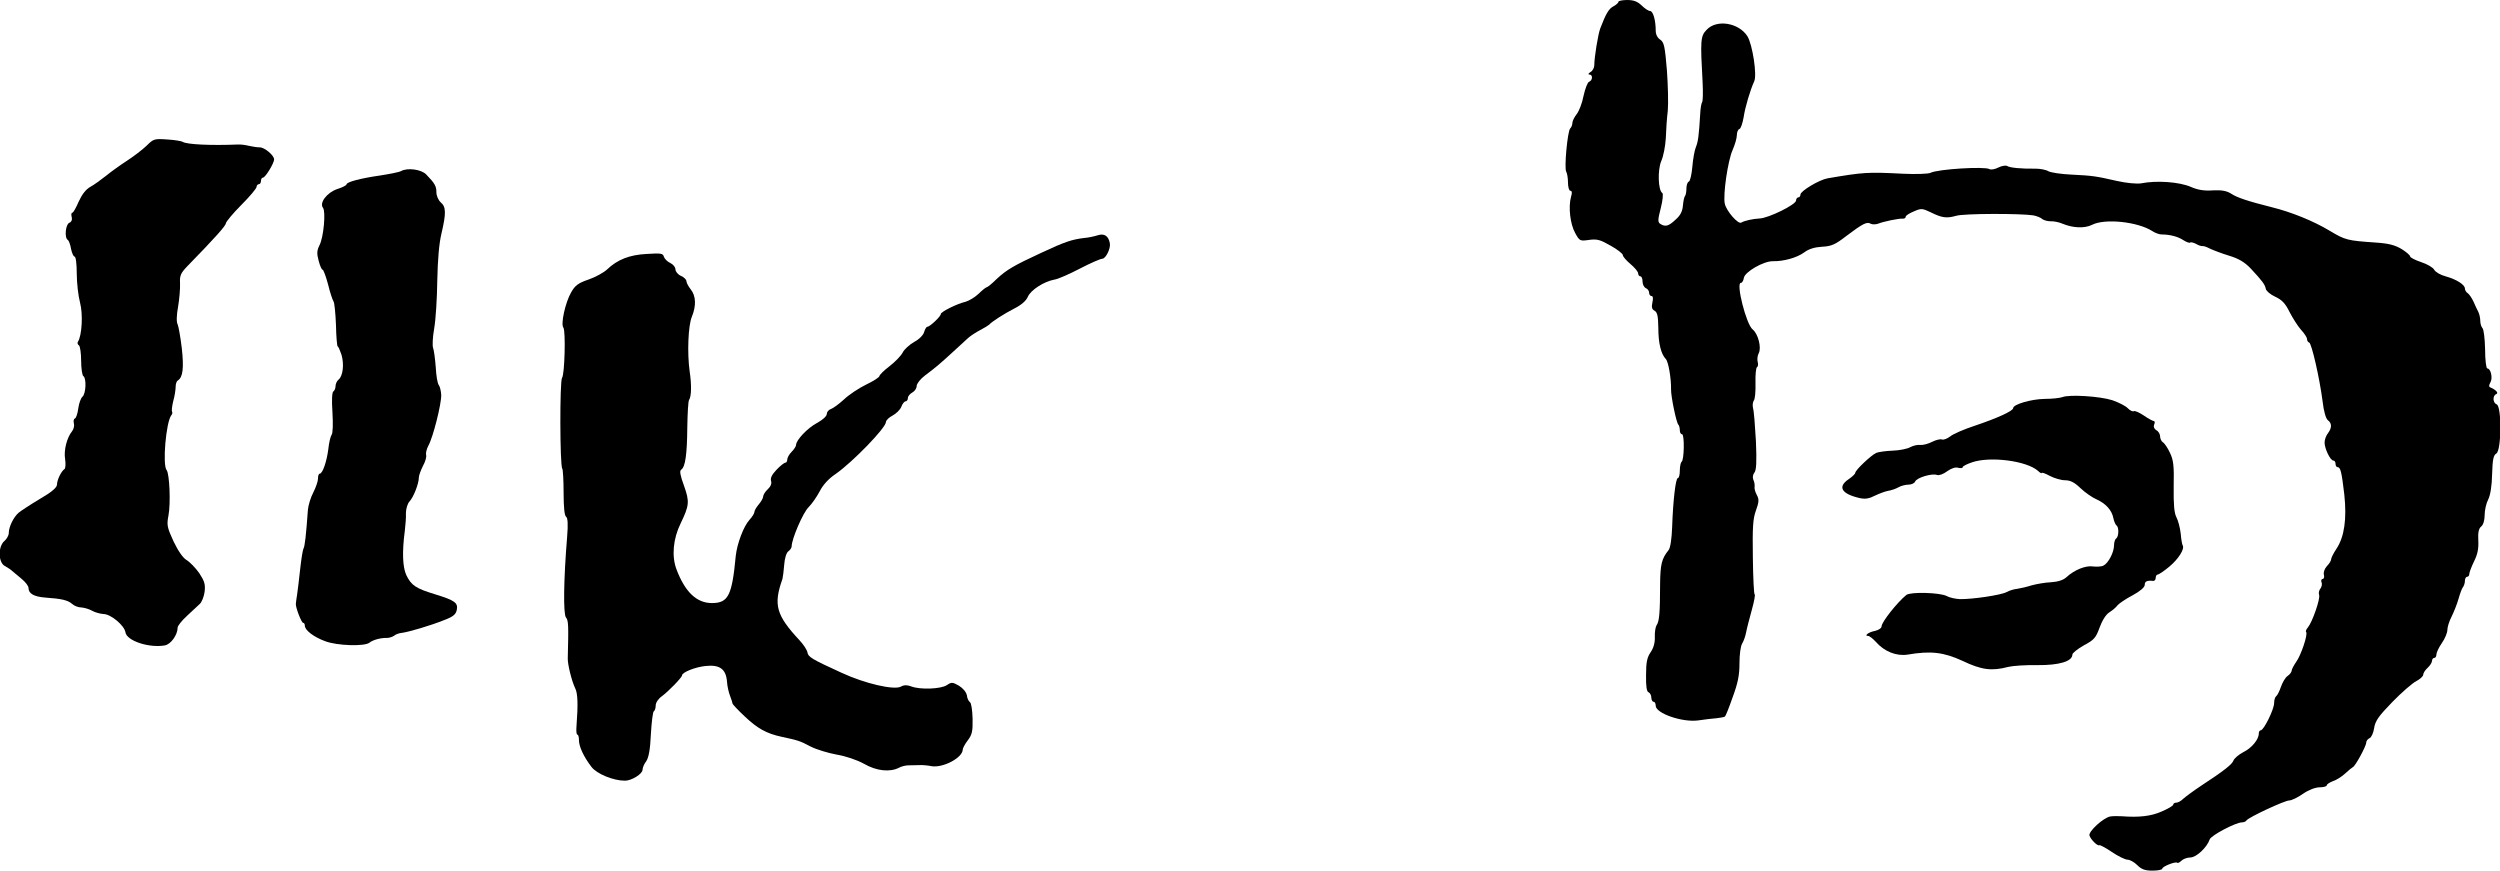
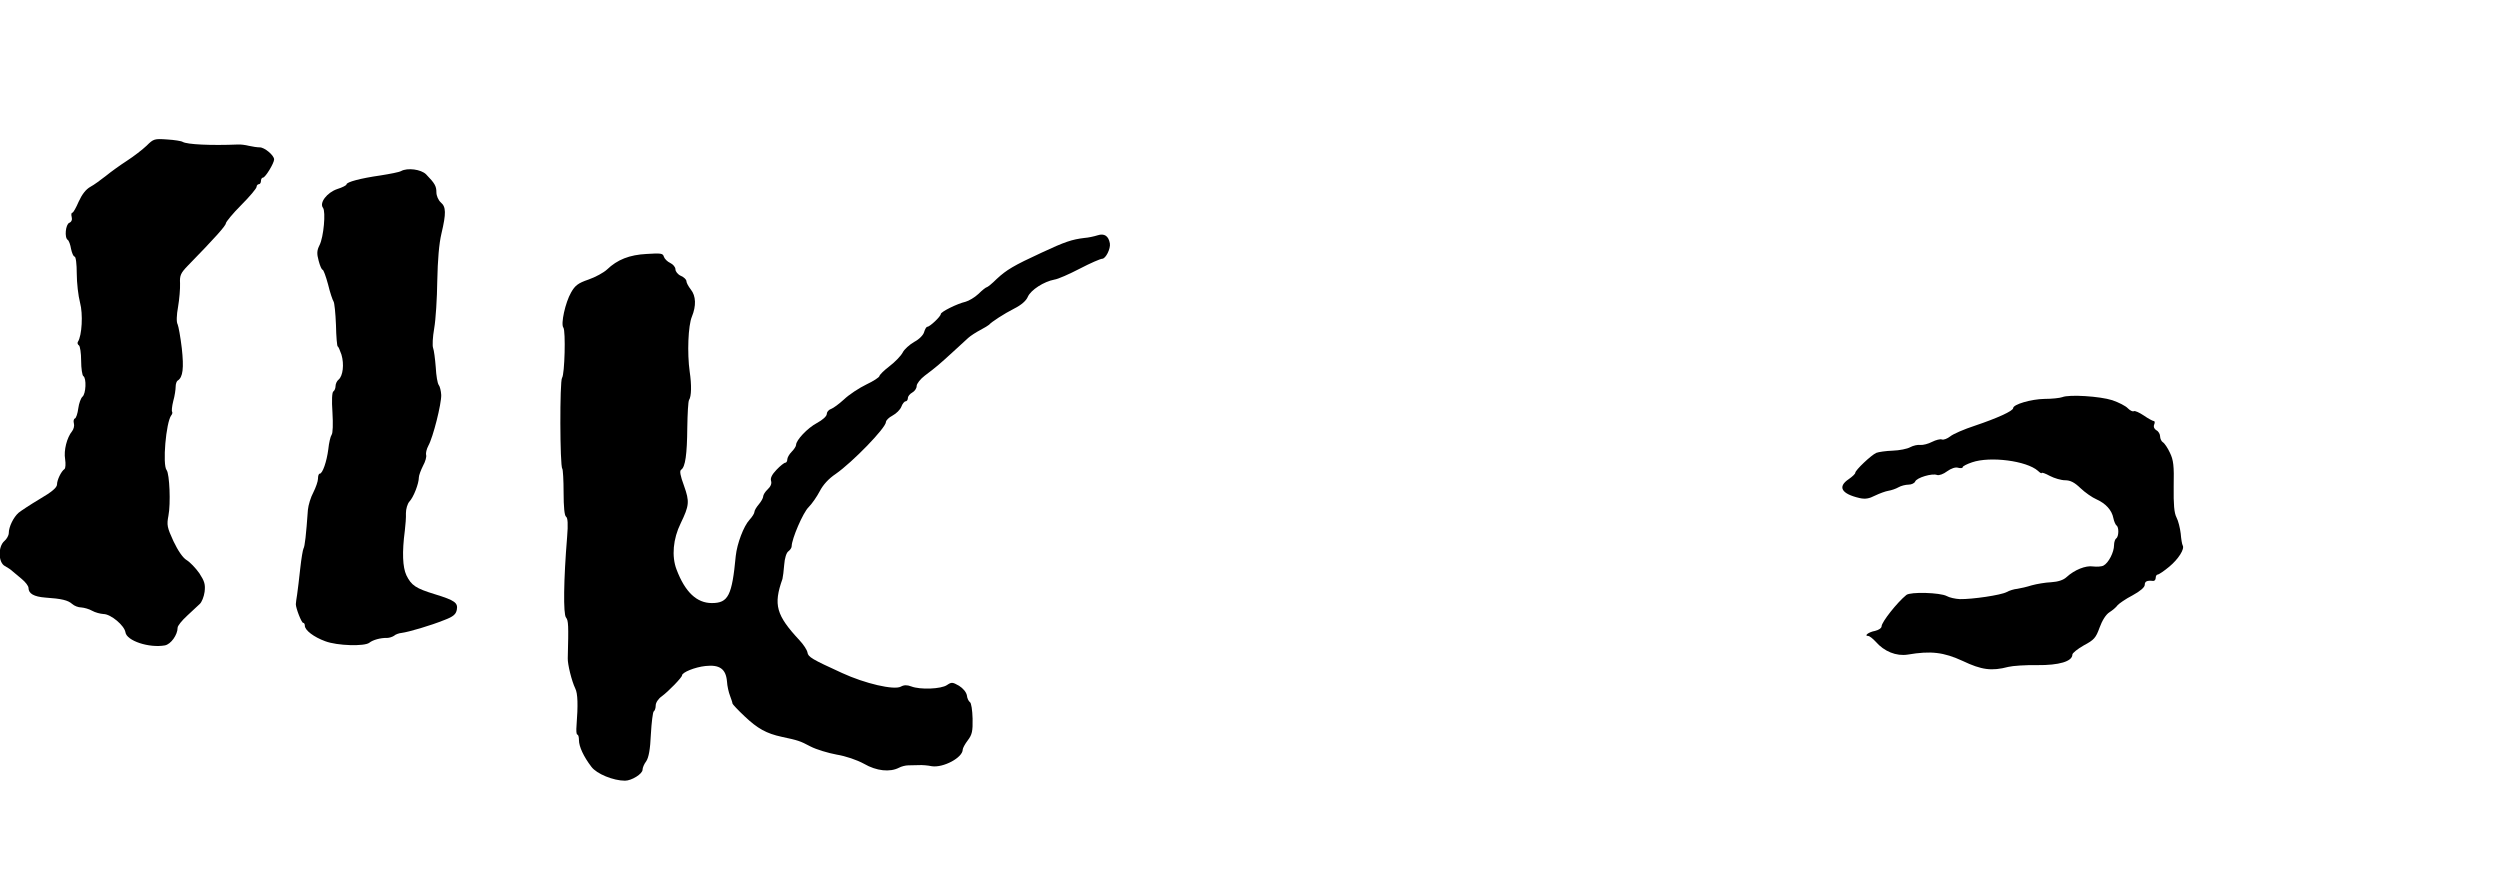
<svg xmlns="http://www.w3.org/2000/svg" version="1.0" width="1140pt" height="397pt" viewBox="0 0 1140 397" preserveAspectRatio="xMidYMid meet">
  <g transform="translate(0,397) scale(0.1,-0.1)" fill="#000000" stroke="none">
-     <path d="M7380 3962 c0 -5 -10 -14 -23 -21 -21 -11 -34 -33 -60 -101 -10 -27 -27 -131 -27 -167 0 -12 -8 -27 -18 -32 -9 -6 -12 -11 -4 -11 16 0 15 -27 -2 -33 -7 -3 -18 -32 -25 -64 -6 -32 -20 -69 -31 -83 -11 -14 -20 -32 -20 -41 0 -8 -4 -19 -10 -25 -12 -12 -28 -181 -18 -197 4 -6 8 -29 8 -49 0 -21 5 -38 11 -38 7 0 9 -9 3 -27 -13 -47 -4 -125 19 -166 20 -36 22 -37 63 -31 37 5 51 1 98 -26 31 -17 56 -37 56 -43 0 -7 16 -25 35 -41 19 -16 35 -35 35 -43 0 -7 5 -13 10 -13 6 0 10 -11 10 -24 0 -13 7 -26 15 -30 8 -3 15 -12 15 -21 0 -8 5 -15 11 -15 7 0 8 -11 4 -29 -5 -22 -2 -32 10 -38 13 -8 16 -25 17 -79 0 -69 12 -118 34 -141 12 -12 25 -90 24 -138 -1 -31 24 -152 33 -161 4 -4 7 -16 7 -26 0 -10 4 -18 10 -18 12 0 10 -119 -2 -126 -4 -3 -8 -21 -8 -40 0 -19 -4 -34 -9 -34 -10 0 -22 -103 -26 -223 -2 -55 -8 -94 -16 -105 -32 -40 -38 -64 -39 -159 0 -129 -4 -168 -16 -184 -5 -8 -9 -32 -8 -54 1 -26 -6 -50 -19 -69 -16 -23 -21 -45 -21 -104 -1 -52 3 -77 12 -79 6 -3 12 -13 12 -24 0 -10 5 -19 10 -19 6 0 10 -8 10 -18 0 -35 122 -77 194 -67 28 4 66 9 84 10 18 2 35 5 38 8 3 2 19 42 35 88 24 65 31 100 31 154 0 40 5 78 12 90 7 11 15 34 18 50 3 17 15 63 26 103 11 39 17 72 13 72 -3 0 -7 75 -8 168 -2 136 0 176 14 214 14 39 15 51 4 71 -7 13 -12 30 -10 38 1 8 -1 22 -6 32 -4 10 -2 23 5 32 9 11 11 48 7 143 -4 70 -9 137 -13 150 -3 12 -2 28 3 35 6 6 9 43 8 80 -1 37 2 70 7 73 5 3 6 14 3 24 -3 11 -1 29 5 40 13 25 -3 88 -28 108 -29 22 -77 212 -54 212 6 0 12 10 14 23 4 27 90 77 133 76 49 -1 109 16 142 40 21 16 48 24 82 26 42 2 60 10 109 48 77 58 95 67 112 57 7 -4 23 -4 34 0 25 10 96 25 114 23 6 0 12 3 12 9 0 5 17 16 37 24 34 15 39 14 77 -4 52 -26 73 -28 116 -16 34 11 296 11 352 2 15 -3 34 -10 41 -17 8 -6 25 -10 38 -10 13 1 38 -4 54 -11 48 -20 101 -22 135 -5 58 30 209 14 275 -29 12 -8 31 -15 41 -15 39 0 76 -10 100 -26 14 -9 28 -14 31 -11 3 3 15 0 27 -6 11 -7 25 -11 29 -10 5 1 20 -4 35 -12 15 -7 54 -22 87 -32 43 -13 70 -29 97 -57 55 -59 66 -74 70 -94 2 -10 21 -26 43 -36 30 -14 46 -30 65 -69 14 -27 37 -64 52 -81 16 -17 28 -36 28 -43 0 -7 4 -14 10 -16 11 -4 47 -160 61 -268 5 -45 15 -79 24 -86 19 -14 19 -35 0 -60 -8 -10 -15 -29 -15 -42 0 -27 26 -82 40 -82 6 0 10 -7 10 -15 0 -8 4 -15 9 -15 14 0 19 -23 31 -125 12 -111 0 -193 -35 -246 -14 -21 -25 -43 -25 -49 0 -6 -8 -20 -19 -31 -11 -12 -17 -29 -14 -40 3 -10 0 -19 -6 -19 -5 0 -8 -7 -5 -15 4 -8 1 -21 -5 -29 -6 -7 -9 -20 -6 -28 7 -17 -31 -125 -51 -149 -8 -9 -11 -18 -8 -21 9 -9 -23 -106 -46 -137 -11 -16 -20 -34 -20 -39 0 -6 -8 -17 -18 -24 -11 -7 -24 -30 -31 -50 -7 -21 -17 -40 -22 -43 -5 -4 -9 -17 -9 -31 0 -28 -47 -124 -61 -124 -5 0 -9 -7 -9 -15 0 -27 -32 -66 -71 -85 -21 -11 -40 -28 -44 -37 -6 -18 -41 -46 -151 -118 -33 -22 -68 -48 -78 -57 -10 -10 -24 -18 -32 -18 -8 0 -14 -4 -14 -9 0 -5 -24 -19 -52 -31 -49 -22 -104 -28 -183 -22 -16 1 -40 1 -52 -1 -31 -5 -101 -69 -95 -87 6 -19 38 -50 45 -44 2 2 28 -11 57 -31 28 -19 61 -35 71 -35 11 0 31 -11 45 -25 19 -19 35 -25 69 -25 25 0 45 4 45 9 0 10 61 34 68 27 2 -3 11 1 19 9 8 8 26 15 41 15 27 0 76 46 88 82 5 18 119 78 147 78 9 0 18 4 21 9 9 14 174 91 195 91 10 0 38 13 62 30 26 18 57 30 77 30 17 0 32 4 32 9 0 5 13 13 28 19 16 5 41 21 56 35 15 14 31 27 35 29 11 4 61 96 61 112 0 8 7 16 15 20 8 3 18 24 21 46 5 33 21 55 83 119 42 43 91 86 109 95 17 9 32 22 32 30 0 7 9 21 20 31 11 10 20 24 20 32 0 7 5 13 10 13 6 0 10 7 10 16 0 8 11 32 25 52 14 20 25 47 25 60 0 12 8 39 19 60 10 20 25 57 32 82 7 25 16 49 21 54 4 6 8 18 8 28 0 10 5 18 10 18 6 0 10 6 10 13 0 7 10 33 22 58 16 32 21 58 19 95 -2 36 2 54 13 63 10 8 16 29 16 53 0 21 7 53 16 70 10 20 17 62 18 116 2 67 6 86 19 94 24 13 25 215 2 224 -18 7 -20 40 -2 47 12 5 -2 20 -28 31 -6 2 -6 10 1 22 12 20 2 64 -14 64 -5 0 -10 39 -10 87 -1 47 -6 91 -12 97 -5 5 -10 20 -10 33 0 13 -4 31 -9 41 -5 9 -15 31 -22 47 -8 17 -20 34 -26 38 -7 4 -13 14 -13 21 0 18 -38 42 -88 56 -23 6 -46 19 -52 30 -5 10 -32 26 -60 35 -27 9 -50 21 -50 26 0 5 -17 20 -38 33 -30 18 -58 26 -118 30 -131 9 -139 11 -211 54 -73 44 -174 85 -263 107 -111 28 -159 44 -186 62 -21 13 -43 17 -83 15 -39 -3 -70 2 -101 16 -54 23 -156 30 -227 16 -18 -3 -66 1 -110 11 -97 22 -109 24 -209 29 -45 2 -91 9 -103 15 -11 7 -38 12 -59 12 -65 -1 -117 4 -129 12 -7 4 -25 1 -41 -7 -15 -8 -34 -11 -40 -7 -22 13 -236 0 -269 -17 -10 -5 -67 -7 -128 -4 -159 8 -176 7 -341 -21 -39 -7 -124 -58 -124 -74 0 -7 -4 -13 -10 -13 -5 0 -10 -7 -10 -14 0 -19 -125 -80 -165 -82 -33 -2 -70 -10 -85 -19 -14 -9 -68 53 -75 86 -9 40 14 198 36 246 10 23 19 53 19 67 0 13 5 26 12 28 6 2 14 26 19 54 6 43 30 124 48 163 14 29 -8 169 -31 206 -40 62 -141 78 -186 29 -28 -29 -29 -46 -18 -244 2 -41 1 -79 -2 -85 -4 -5 -8 -29 -9 -52 -6 -102 -10 -130 -20 -154 -6 -14 -13 -54 -16 -89 -3 -35 -10 -66 -16 -68 -6 -2 -11 -16 -11 -31 0 -15 -3 -31 -6 -34 -4 -4 -8 -23 -10 -44 -2 -27 -12 -46 -34 -65 -32 -30 -46 -33 -69 -19 -12 8 -12 18 2 72 9 35 12 66 7 69 -19 12 -22 104 -5 145 10 22 19 69 21 105 1 36 5 92 9 125 3 33 1 116 -4 185 -9 109 -13 127 -30 139 -13 8 -21 24 -21 41 0 48 -12 90 -26 90 -7 0 -24 11 -38 25 -19 18 -36 25 -66 25 -22 0 -40 -4 -40 -8z" />
    <path d="M669 3306 c-19 -18 -59 -49 -90 -69 -31 -20 -74 -51 -96 -69 -23 -18 -54 -41 -71 -50 -20 -11 -38 -34 -53 -67 -12 -28 -25 -51 -29 -51 -5 0 -6 -9 -3 -20 3 -12 -1 -22 -11 -26 -17 -7 -23 -68 -7 -78 5 -3 12 -22 15 -41 4 -19 11 -35 16 -35 6 0 10 -35 10 -77 0 -43 7 -103 15 -133 14 -52 9 -150 -10 -179 -3 -5 -1 -12 5 -16 5 -3 10 -35 10 -70 0 -35 5 -67 10 -70 15 -9 12 -81 -4 -94 -7 -6 -16 -30 -19 -53 -3 -24 -10 -44 -15 -46 -6 -2 -8 -12 -5 -23 3 -10 -1 -26 -8 -35 -24 -29 -39 -88 -32 -128 3 -21 2 -41 -3 -45 -15 -10 -34 -50 -34 -70 0 -14 -23 -34 -78 -66 -42 -25 -86 -54 -97 -63 -23 -20 -45 -64 -45 -93 0 -10 -9 -27 -20 -36 -30 -26 -28 -98 2 -114 13 -7 28 -17 34 -23 7 -6 26 -22 43 -36 17 -14 31 -32 31 -41 0 -26 25 -40 77 -44 74 -5 103 -12 122 -29 10 -9 28 -16 42 -16 13 -1 35 -7 49 -15 14 -8 37 -14 52 -15 33 0 95 -52 100 -83 5 -39 108 -73 180 -60 27 5 58 48 58 81 0 8 19 32 43 54 23 21 49 46 58 54 9 8 19 33 22 55 4 34 0 48 -24 85 -17 24 -43 51 -58 60 -17 10 -39 42 -60 86 -29 63 -31 74 -23 116 11 56 5 191 -8 208 -20 23 -3 219 21 250 5 6 6 13 4 16 -3 3 -1 25 5 49 7 24 11 54 11 66 0 12 4 25 10 28 23 15 28 56 18 147 -6 51 -15 100 -19 109 -6 10 -5 42 2 80 6 35 10 83 9 107 -2 36 3 47 36 81 124 127 173 182 173 193 1 7 32 45 70 83 39 39 70 76 70 83 0 6 5 12 10 12 6 0 10 7 10 15 0 8 4 15 9 15 11 0 51 66 51 83 0 19 -45 56 -66 55 -10 0 -32 3 -49 7 -16 4 -39 7 -50 6 -123 -5 -232 0 -252 12 -6 4 -38 9 -71 11 -57 4 -62 3 -93 -28z" />
    <path d="M1829 3190 c-8 -5 -50 -13 -94 -20 -91 -13 -155 -30 -155 -41 0 -4 -19 -14 -42 -21 -47 -16 -83 -63 -65 -86 13 -17 3 -133 -16 -170 -12 -24 -13 -38 -4 -71 6 -23 14 -41 18 -41 4 0 15 -30 25 -67 9 -38 21 -72 25 -78 4 -5 9 -54 11 -107 1 -54 5 -98 8 -98 3 0 10 -17 17 -37 13 -44 7 -97 -13 -114 -8 -6 -14 -20 -14 -30 0 -10 -5 -21 -10 -24 -6 -4 -8 -40 -4 -96 3 -52 2 -95 -4 -102 -5 -7 -12 -36 -15 -66 -7 -55 -26 -111 -39 -111 -5 0 -8 -10 -8 -23 0 -12 -10 -40 -21 -62 -12 -22 -23 -58 -25 -80 -8 -113 -14 -167 -20 -176 -3 -5 -10 -46 -15 -92 -5 -45 -11 -98 -14 -117 -3 -19 -6 -39 -6 -45 0 -19 26 -85 33 -85 5 0 8 -6 8 -13 0 -21 41 -52 93 -71 55 -21 180 -24 201 -7 16 13 52 23 81 22 10 0 25 5 32 10 6 6 23 12 35 13 31 4 131 33 195 59 40 15 52 26 56 46 6 32 -8 43 -99 71 -88 27 -108 40 -131 87 -17 37 -20 104 -7 203 3 25 6 61 5 80 0 19 7 43 16 53 19 20 43 82 43 110 0 9 9 33 19 53 11 20 17 42 14 50 -2 7 2 26 10 41 22 39 60 191 59 232 -1 18 -6 39 -11 45 -6 7 -12 43 -14 82 -3 38 -8 77 -12 87 -4 10 -2 50 5 90 7 39 13 137 14 217 2 95 8 169 19 215 22 93 21 122 -3 142 -11 10 -20 30 -20 46 0 28 -7 41 -47 82 -23 23 -85 31 -114 15z" />
    <path d="M5005 2897 c-16 -5 -43 -11 -60 -12 -57 -7 -88 -17 -195 -67 -128 -59 -161 -79 -205 -120 -21 -21 -42 -38 -46 -38 -3 0 -20 -13 -37 -30 -17 -16 -44 -32 -59 -36 -39 -9 -113 -46 -113 -56 0 -11 -50 -58 -61 -58 -5 0 -11 -11 -15 -24 -3 -13 -22 -33 -45 -45 -21 -12 -46 -34 -53 -49 -8 -15 -35 -43 -60 -62 -25 -19 -45 -39 -46 -45 0 -5 -27 -23 -59 -38 -33 -16 -79 -46 -102 -68 -23 -21 -50 -41 -60 -44 -11 -4 -19 -14 -19 -23 0 -10 -19 -27 -45 -41 -43 -23 -95 -78 -95 -100 0 -6 -9 -20 -20 -31 -11 -11 -20 -27 -20 -35 0 -8 -4 -15 -9 -15 -5 0 -23 -14 -40 -32 -21 -22 -29 -38 -25 -51 4 -12 -2 -26 -15 -38 -12 -11 -21 -26 -21 -33 0 -7 -9 -23 -20 -36 -11 -13 -20 -28 -20 -35 0 -6 -10 -22 -22 -35 -27 -29 -57 -109 -63 -165 -17 -181 -34 -215 -109 -215 -69 0 -122 50 -161 153 -23 60 -16 140 19 211 39 81 41 98 15 171 -17 46 -21 68 -13 73 19 12 27 70 28 192 1 63 4 120 8 126 11 16 12 69 3 129 -12 85 -7 211 10 251 20 49 19 94 -5 124 -11 14 -20 31 -20 38 0 7 -11 18 -25 24 -14 6 -25 20 -25 30 0 10 -11 23 -24 29 -13 6 -26 19 -29 29 -4 15 -14 16 -78 12 -79 -4 -134 -26 -181 -71 -15 -14 -53 -35 -85 -46 -47 -16 -61 -27 -79 -59 -26 -45 -48 -144 -35 -160 11 -15 6 -213 -6 -229 -11 -13 -10 -403 1 -414 3 -3 6 -53 6 -109 0 -66 4 -105 11 -110 8 -5 10 -33 5 -93 -16 -195 -18 -352 -5 -367 11 -14 12 -33 8 -186 -1 -27 18 -104 34 -137 12 -23 13 -77 6 -169 -2 -23 -1 -42 4 -42 4 0 7 -11 7 -25 0 -29 21 -75 57 -122 24 -32 100 -63 153 -63 30 0 80 31 80 50 0 9 7 26 17 39 11 17 18 53 21 123 3 54 9 101 13 104 5 3 9 15 9 27 0 13 12 31 28 42 30 22 92 86 92 95 0 14 59 38 107 43 64 7 93 -13 98 -70 1 -21 8 -51 14 -66 6 -16 11 -31 11 -35 0 -3 25 -30 56 -59 58 -55 99 -78 169 -93 74 -16 82 -18 131 -44 27 -14 81 -30 119 -37 42 -7 92 -24 125 -42 57 -33 118 -39 159 -18 11 6 30 11 43 11 13 0 34 1 48 1 14 1 40 -1 59 -5 52 -8 141 39 141 76 0 6 10 25 23 42 20 26 23 42 22 99 -1 38 -6 72 -12 75 -6 4 -13 18 -14 31 -3 15 -17 32 -36 44 -30 17 -34 17 -55 3 -26 -18 -122 -22 -163 -6 -18 7 -33 7 -47 -1 -31 -17 -164 14 -268 62 -138 63 -155 73 -158 94 -2 11 -18 36 -36 55 -107 115 -120 162 -78 280 2 8 6 38 8 65 2 29 10 55 19 61 8 6 15 16 15 23 0 33 52 154 77 178 15 15 38 48 51 73 15 29 40 57 73 79 76 53 229 210 229 237 0 7 14 21 30 29 17 9 35 27 40 40 5 14 14 25 20 25 5 0 10 7 10 15 0 8 9 19 20 25 11 6 20 19 20 30 0 10 17 32 37 47 52 39 67 52 126 106 29 26 61 56 72 66 11 10 36 26 55 36 19 10 37 21 40 24 11 13 68 50 115 74 32 16 55 36 62 54 14 31 73 69 121 78 16 2 68 25 116 50 48 25 94 45 102 45 16 0 39 46 35 70 -6 34 -25 47 -56 37z" />
    <path d="M9404 2159 c-11 -4 -47 -8 -81 -8 -61 -1 -143 -25 -143 -42 0 -13 -73 -46 -174 -80 -49 -16 -100 -38 -113 -49 -13 -10 -30 -17 -38 -14 -7 3 -27 -2 -45 -11 -17 -9 -41 -15 -53 -14 -12 2 -33 -3 -46 -10 -14 -8 -50 -15 -80 -16 -31 -1 -65 -6 -75 -10 -23 -10 -96 -79 -96 -91 0 -5 -14 -18 -30 -29 -52 -35 -33 -67 49 -86 26 -6 44 -3 71 11 21 10 48 20 61 22 13 2 34 9 46 16 12 7 33 12 46 12 14 0 27 7 30 14 7 18 78 39 100 30 9 -3 29 4 46 17 18 13 38 20 50 16 12 -3 21 -2 21 3 0 4 19 14 43 22 82 28 248 7 300 -39 9 -9 17 -13 17 -10 0 4 17 -2 37 -13 21 -11 52 -20 70 -20 24 0 43 -10 70 -36 21 -20 54 -43 73 -51 42 -19 70 -49 77 -86 3 -15 10 -30 14 -33 12 -7 11 -51 -1 -59 -5 -3 -10 -17 -10 -31 0 -32 -25 -81 -48 -93 -9 -5 -31 -6 -48 -4 -33 5 -84 -15 -121 -49 -14 -13 -38 -21 -70 -23 -26 -1 -66 -8 -88 -14 -22 -7 -52 -14 -66 -16 -14 -1 -37 -8 -49 -15 -27 -14 -156 -33 -213 -32 -21 1 -48 7 -60 14 -30 16 -165 20 -184 5 -42 -34 -113 -124 -113 -143 0 -8 -13 -17 -30 -21 -29 -5 -52 -23 -31 -23 6 0 21 -12 34 -26 39 -45 94 -67 146 -59 106 18 164 11 251 -29 86 -41 132 -47 208 -27 20 5 80 9 132 8 99 -1 160 17 160 48 0 7 24 26 52 42 47 25 55 34 72 81 12 33 29 60 45 70 14 9 31 23 37 32 7 8 37 29 68 45 35 19 56 37 56 48 0 16 10 21 38 18 6 -1 12 5 12 14 0 8 4 15 9 15 5 0 29 16 53 36 42 35 71 81 61 97 -3 5 -7 29 -9 54 -3 25 -11 58 -19 73 -11 21 -14 59 -13 142 2 94 -1 120 -17 153 -10 22 -25 44 -32 48 -7 4 -13 17 -13 27 0 10 -7 23 -17 28 -10 6 -14 16 -10 26 4 9 3 16 -2 16 -4 0 -25 11 -45 25 -21 14 -41 23 -46 20 -5 -3 -17 3 -27 13 -10 11 -42 27 -71 37 -56 18 -196 27 -228 14z" />
  </g>
</svg>